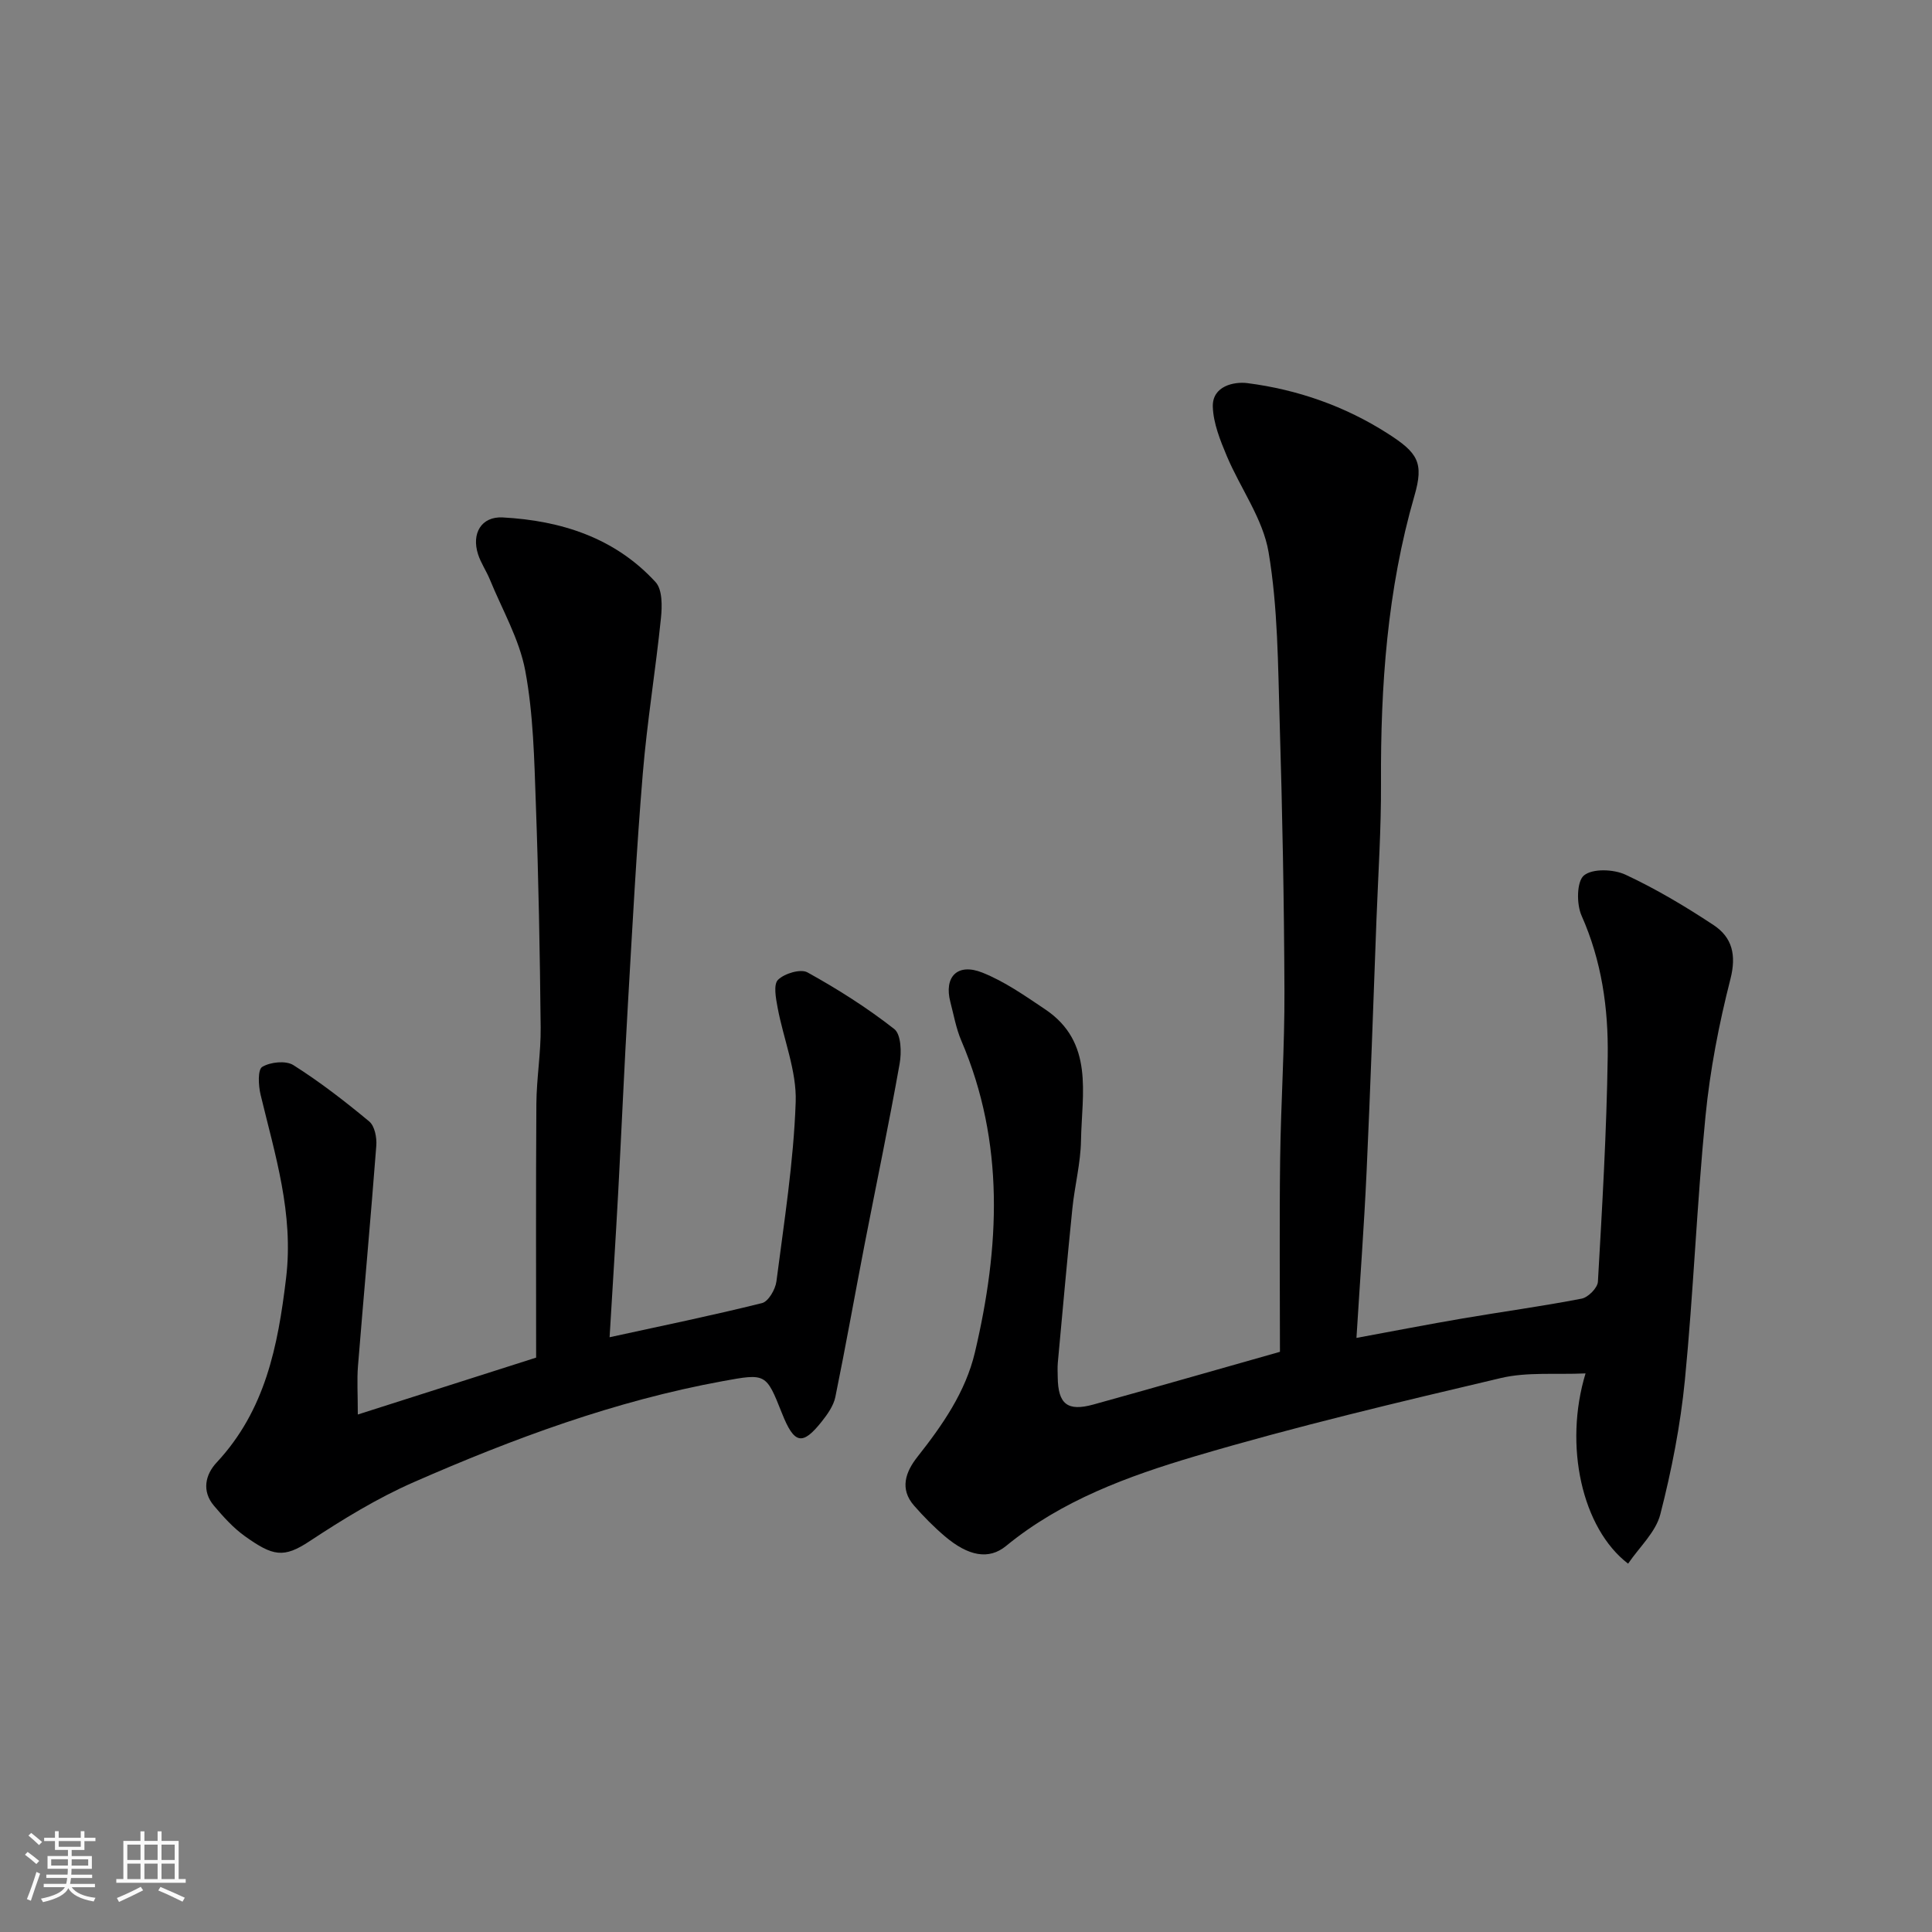
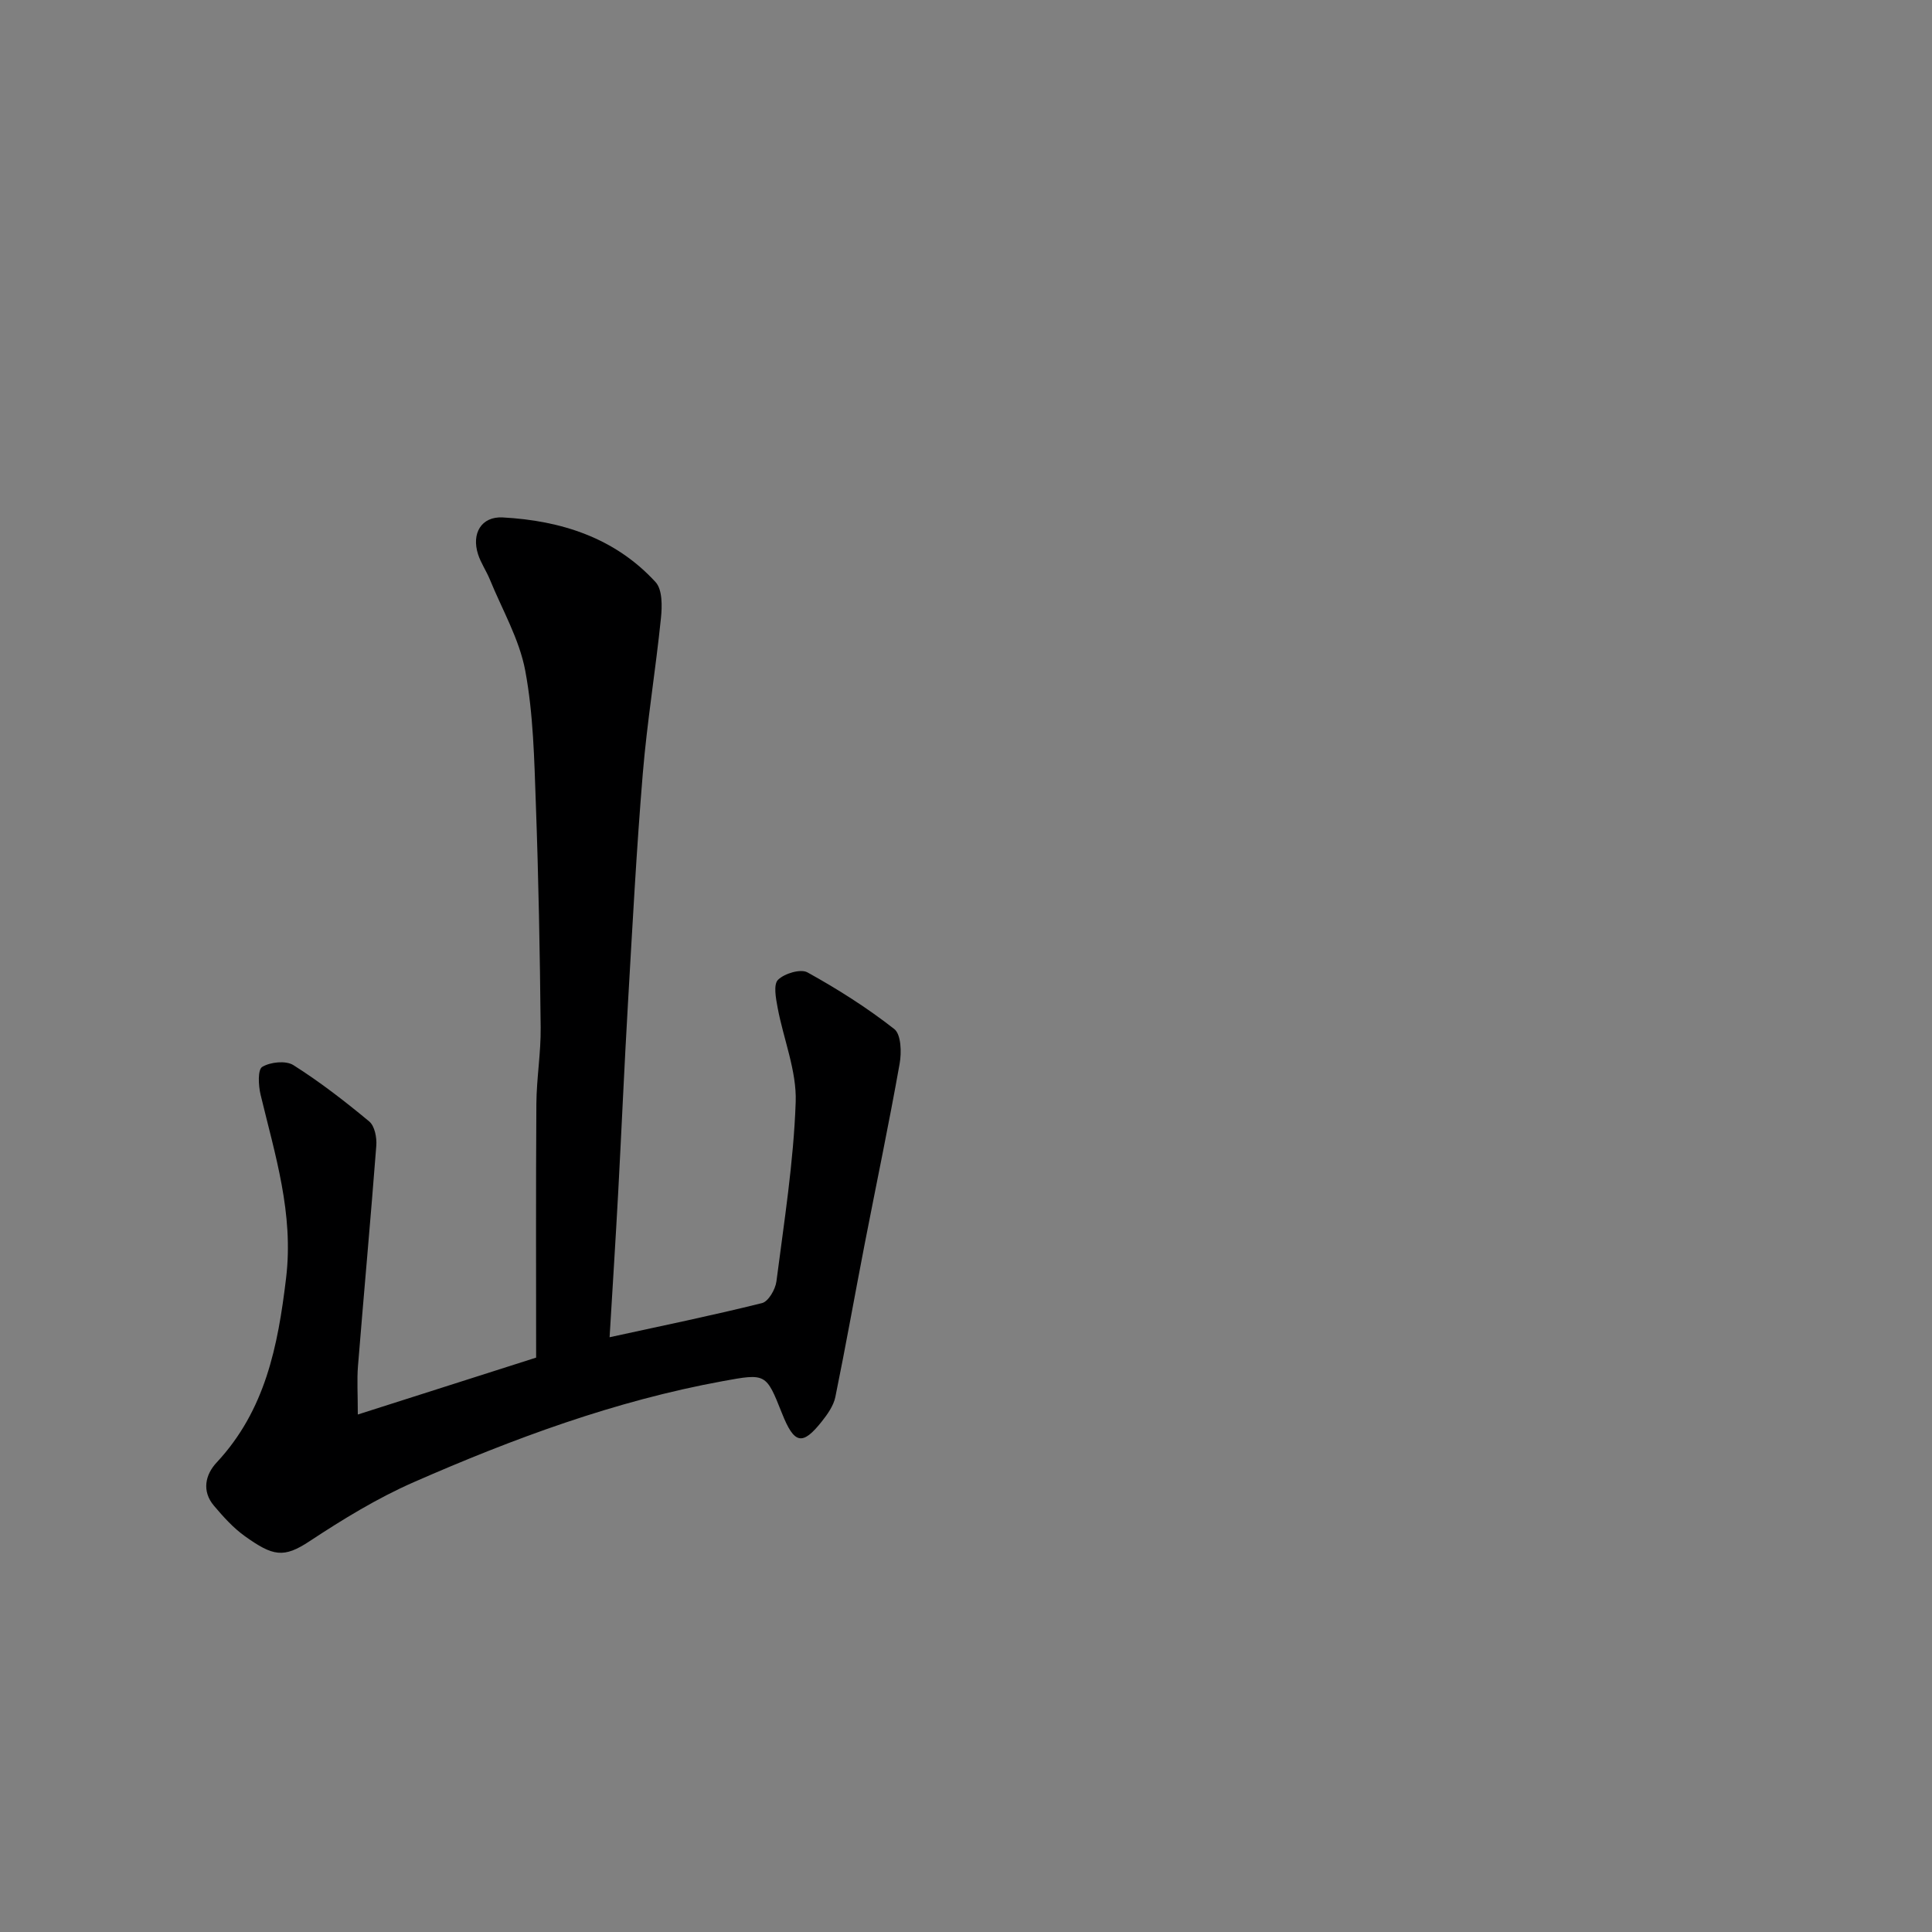
<svg xmlns="http://www.w3.org/2000/svg" enable-background="new 0 0 400 400" viewBox="0 0 400 400">
  <rect x="0" y="0" width="400" height="400" fill="#808080" stroke="none" />
-   <path d="m5.17 384 .55-.58c.85.61 1.65 1.24 2.4 1.87l-.59.64c-.83-.73-1.62-1.38-2.36-1.93m1.22 9.53-.82-.34c.71-1.76 1.37-3.64 1.98-5.63.24.13.5.25.76.36-.6 1.67-1.24 3.54-1.92 5.61m-.5-13.5.57-.54c.56.44 1.31 1.06 2.26 1.87l-.64.64c-.68-.66-1.41-1.32-2.19-1.97m3.25.46h2.24v-1.36h.77v1.36h4.57v-1.36h.76v1.36h2.28v.69h-2.28v1.84h-2.64v1.26h4.18v2.64h-4.21c0 .45-.02.86-.05 1.21h4.32v.69h-4.38c-.04.34-.1.75-.19 1.22h5.15v.69h-4.82c.87 1.19 2.51 1.92 4.93 2.19-.17.31-.3.57-.37.76-2.77-.49-4.52-1.41-5.26-2.76-.56 1.26-2.3 2.23-5.24 2.9-.12-.24-.26-.48-.43-.72 2.73-.55 4.38-1.34 4.96-2.38h-4.38v-.69h4.65c.1-.38.17-.79.21-1.22h-4.32v-.69h4.4c.03-.34.05-.75.05-1.21h-4.2v-2.64h4.23v-1.26h-2.69v-1.84h-2.24zm1.46 4.46v1.29h3.45c.01-.4.02-.57.01-.53v-.32-.45h-3.46zm1.55-2.59h4.57v-1.19h-4.57zm6.11 2.59h-3.42v.77c-.01.19-.01.37-.02.53h3.44z" fill="#fafafa" />
-   <path d="m32.63 379.16h.82v1.98h3.54v7.89h1.46v.78h-14.37v-.78h1.46v-7.89h3.54v-1.98h.82v1.98h2.73zm-3.49 11.48.5.73c-1.61.82-3.28 1.63-5 2.41-.13-.27-.28-.55-.44-.82 1.75-.72 3.4-1.49 4.94-2.32m-2.78-5.55h2.73v-3.18h-2.73zm0 3.95h2.73v-3.2h-2.73zm3.54-3.95h2.73v-3.18h-2.73zm0 3.95h2.73v-3.2h-2.73zm7.89 4.68c-1.84-.92-3.51-1.7-5.02-2.32l.45-.73c1.89.8 3.57 1.55 5.04 2.23zm-1.62-11.81h-2.73v3.18h2.73zm-2.73 7.13h2.73v-3.2h-2.73z" fill="#fafafa" />
  <g fill="#000001">
-     <path d="m265 279.88c0-13.06-.13-26.48.04-39.9.15-11.6.94-23.2.89-34.8-.07-18.6-.43-37.2-.99-55.79-.35-11.71-.36-23.56-2.29-35.04-1.16-6.94-5.84-13.24-8.66-19.95-1.36-3.24-2.77-6.74-2.89-10.16-.15-4.36 4.46-5.26 7.14-4.92 10.38 1.33 20.22 4.76 29.11 10.46 6.2 3.97 7.48 6 5.5 12.84-5.64 19.49-7.03 39.37-6.93 59.51.05 9.43-.58 18.87-.94 28.3-.65 17.37-1.24 34.74-2.04 52.1-.52 11.34-1.37 22.67-2.1 34.47 7.71-1.42 14.84-2.81 21.99-4.03 8.21-1.4 16.46-2.52 24.63-4.1 1.35-.26 3.3-2.23 3.37-3.5.89-15.52 1.8-31.05 2.03-46.59.15-9.99-1.25-19.84-5.42-29.22-1.06-2.38-1.01-7.07.5-8.31 1.78-1.47 6.14-1.3 8.59-.16 6.33 2.95 12.4 6.57 18.24 10.43 3.87 2.56 4.77 6.19 3.49 11.21-2.37 9.28-4.21 18.79-5.15 28.31-1.8 18.19-2.49 36.48-4.27 54.67-.92 9.36-2.75 18.71-5.09 27.82-.95 3.7-4.34 6.78-6.67 10.21-9.56-7.32-13.35-24.47-8.81-39.39-6.2.28-12.1-.33-17.54.96-21.2 5-42.44 10.01-63.32 16.2-13.84 4.11-27.6 9.12-39.11 18.56-3.57 2.93-7.81 2.13-12.68-2-2.28-1.94-4.4-4.09-6.37-6.34-3.05-3.48-1.74-7.01.67-10.07 5.19-6.58 9.99-13.45 11.93-21.68 5.12-21.73 6.24-43.35-2.82-64.52-1.08-2.52-1.56-5.3-2.26-7.97-1.38-5.23 1.44-8.19 6.62-6.12 4.6 1.83 8.81 4.79 12.97 7.58 10.22 6.84 7.62 17.45 7.45 27.17-.08 4.71-1.31 9.39-1.79 14.11-1.08 10.62-2.03 21.26-3.01 31.89-.09.99-.03 2-.02 3 .07 5.58 2 7.16 7.39 5.67 12.39-3.43 24.73-6.98 38.62-10.91z" />
    <path d="m74.08 292.86c12.29-3.92 23.86-7.61 36.92-11.78 0-17.1-.07-34.84.05-52.57.04-5.27.95-10.54.89-15.8-.16-15.43-.44-30.87-1-46.3-.33-9.21-.51-18.54-2.19-27.54-1.22-6.53-4.77-12.62-7.33-18.89-.73-1.78-1.87-3.42-2.45-5.24-1.38-4.3.69-7.85 5.12-7.61 12.07.65 23.22 4.2 31.64 13.39 1.43 1.55 1.37 4.99 1.11 7.47-1.1 10.75-2.87 21.43-3.76 32.2-1.31 15.78-2.14 31.59-3.06 47.4-.76 13.03-1.32 26.07-2.02 39.1-.54 9.98-1.18 19.96-1.79 30.17 10.73-2.34 21.2-4.49 31.56-7.07 1.32-.33 2.76-2.83 2.98-4.48 1.59-12.36 3.56-24.73 3.99-37.15.22-6.45-2.52-12.99-3.74-19.52-.36-1.93-.91-4.8.08-5.78 1.33-1.32 4.68-2.32 6.09-1.54 6.26 3.46 12.36 7.33 17.98 11.73 1.42 1.11 1.53 4.84 1.11 7.17-2.22 12.5-4.83 24.93-7.25 37.4-2.04 10.53-3.91 21.1-6.06 31.61-.37 1.8-1.6 3.55-2.79 5.05-4.03 5.09-5.72 4.72-8.25-1.65-3.31-8.33-3.31-8.32-12.32-6.67-22.25 4.07-43.31 11.87-63.91 20.9-7.55 3.31-14.7 7.69-21.6 12.24-5.34 3.53-7.55 3.12-13.38-1.05-2.41-1.72-4.47-4.02-6.4-6.3-2.57-3.03-1.79-6.45.55-8.95 10.08-10.81 12.69-24.07 14.38-38.18 1.61-13.37-2.28-25.5-5.28-37.98-.45-1.88-.62-5.17.34-5.75 1.68-1.02 4.89-1.35 6.45-.37 5.5 3.48 10.69 7.5 15.71 11.67 1.12.93 1.59 3.34 1.46 5-1.17 15.24-2.57 30.47-3.8 45.7-.22 2.81-.03 5.64-.03 9.97z" />
  </g>
</svg>